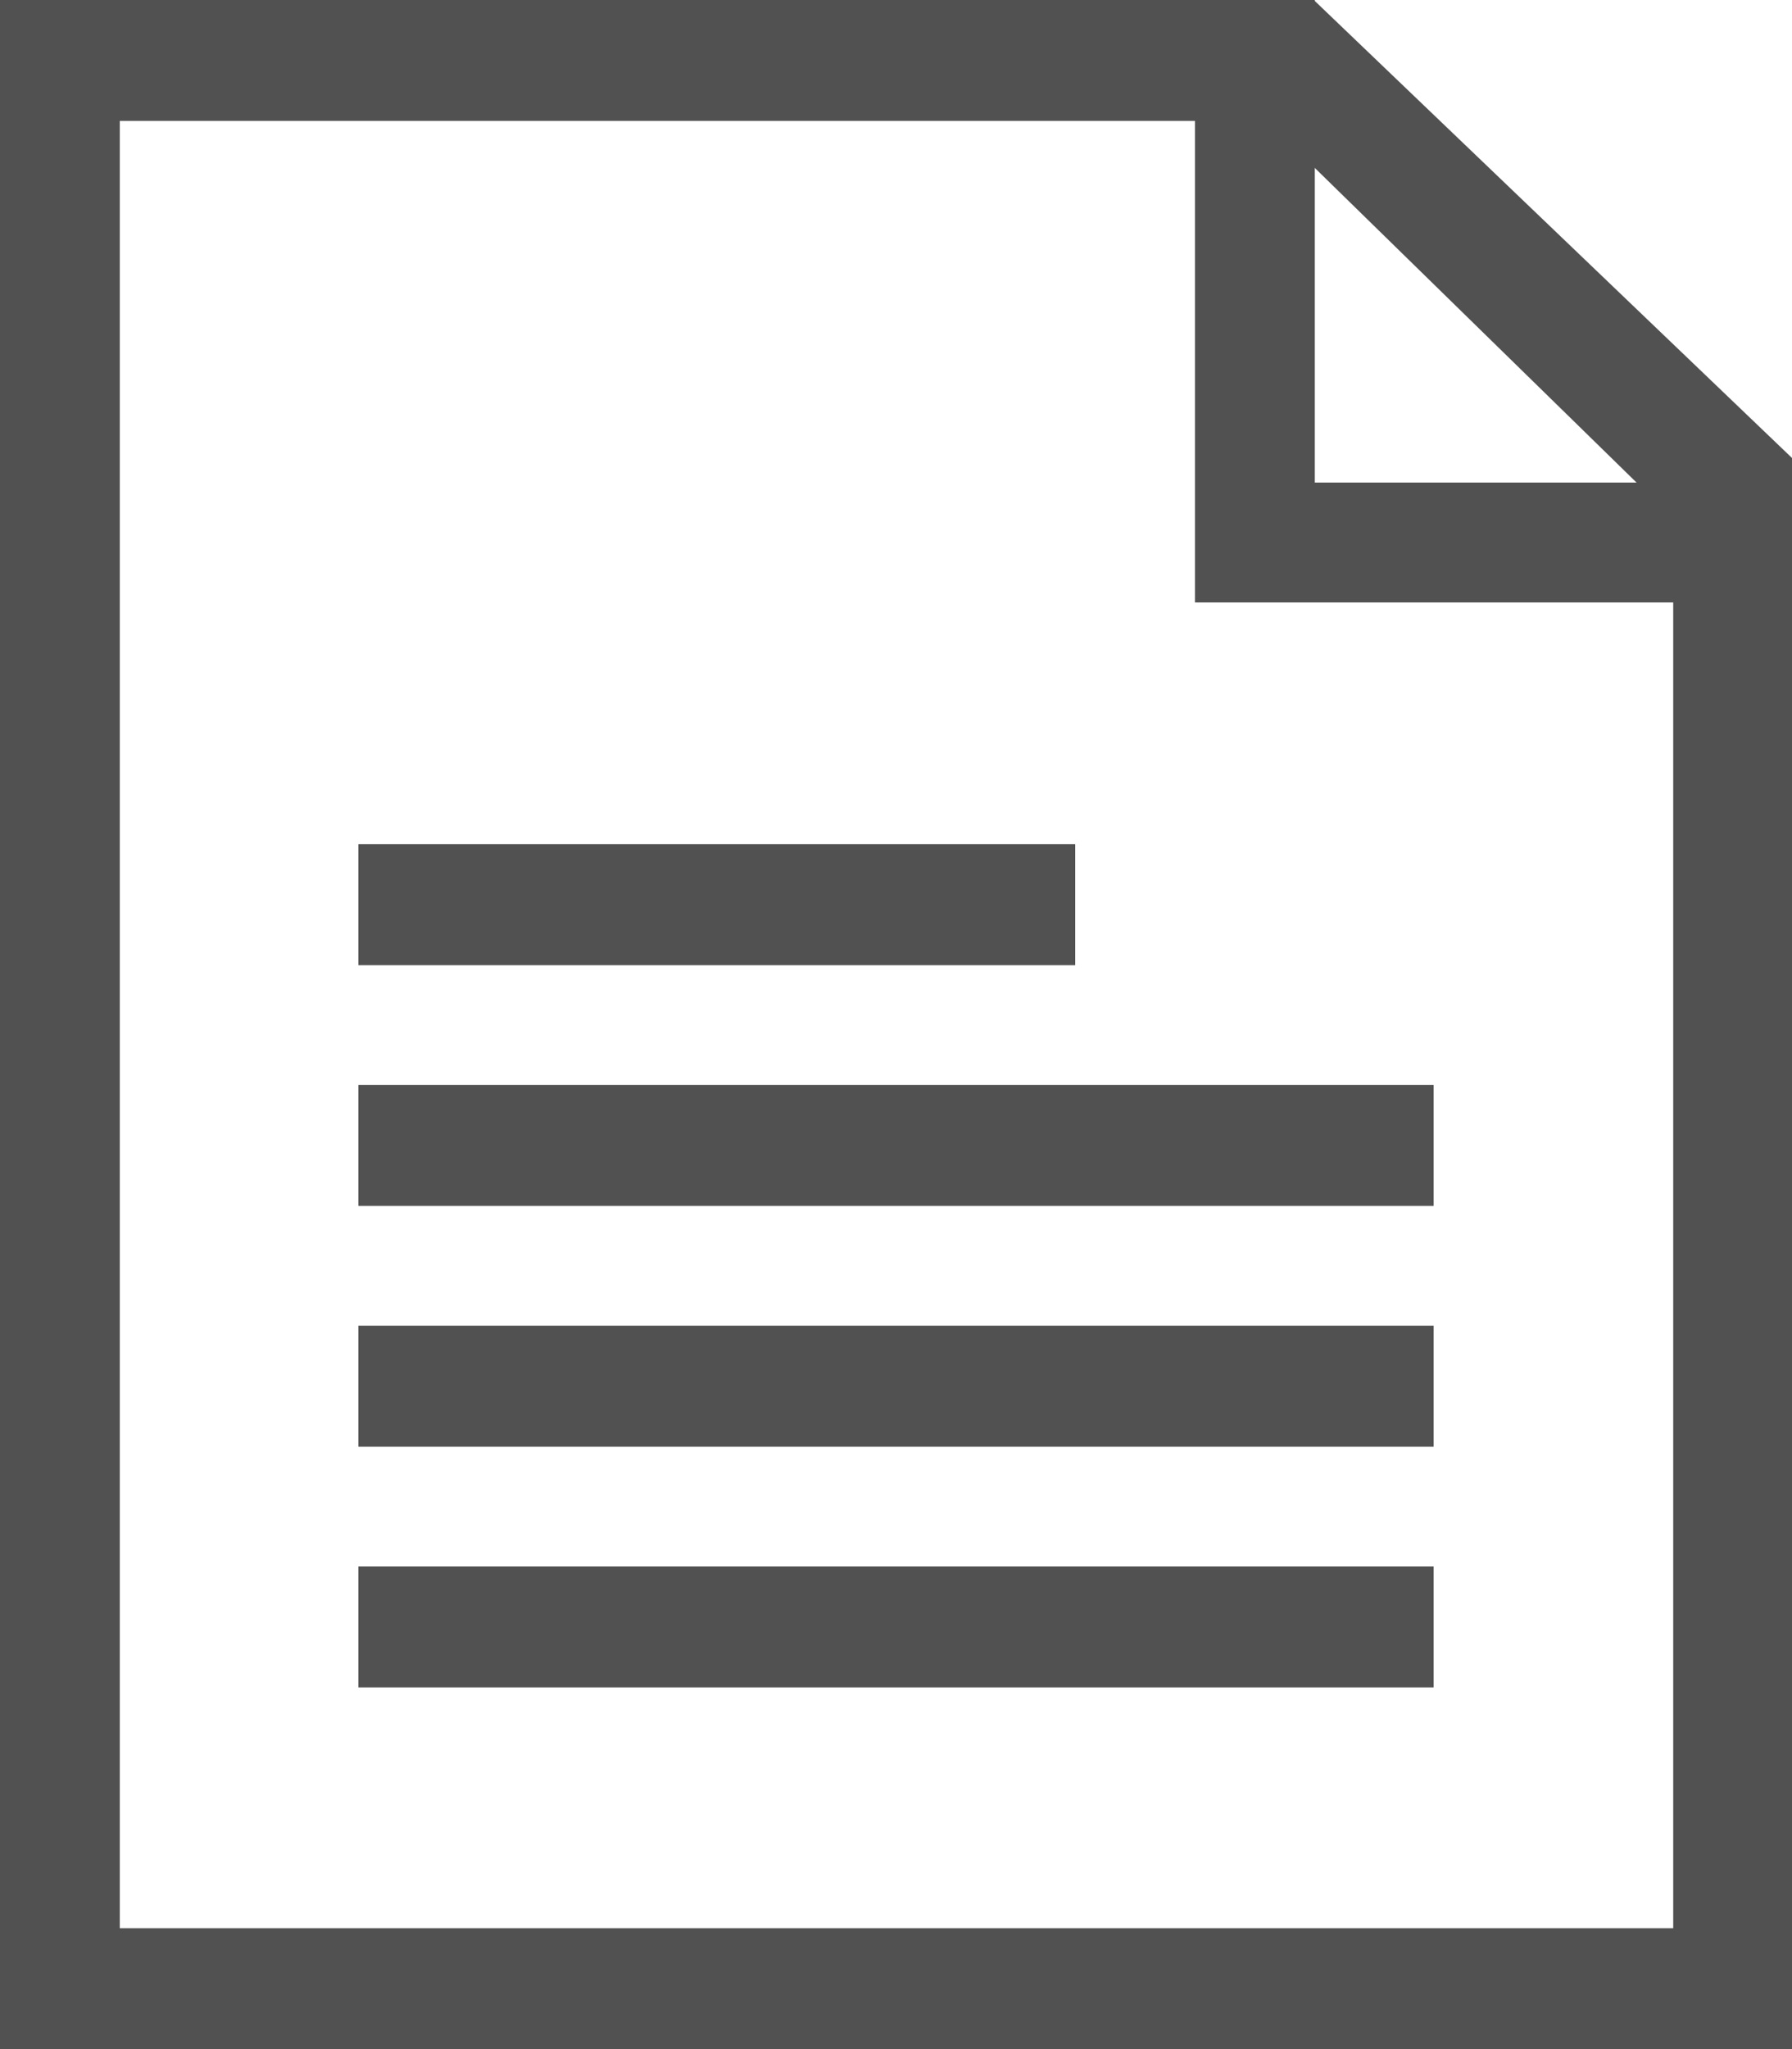
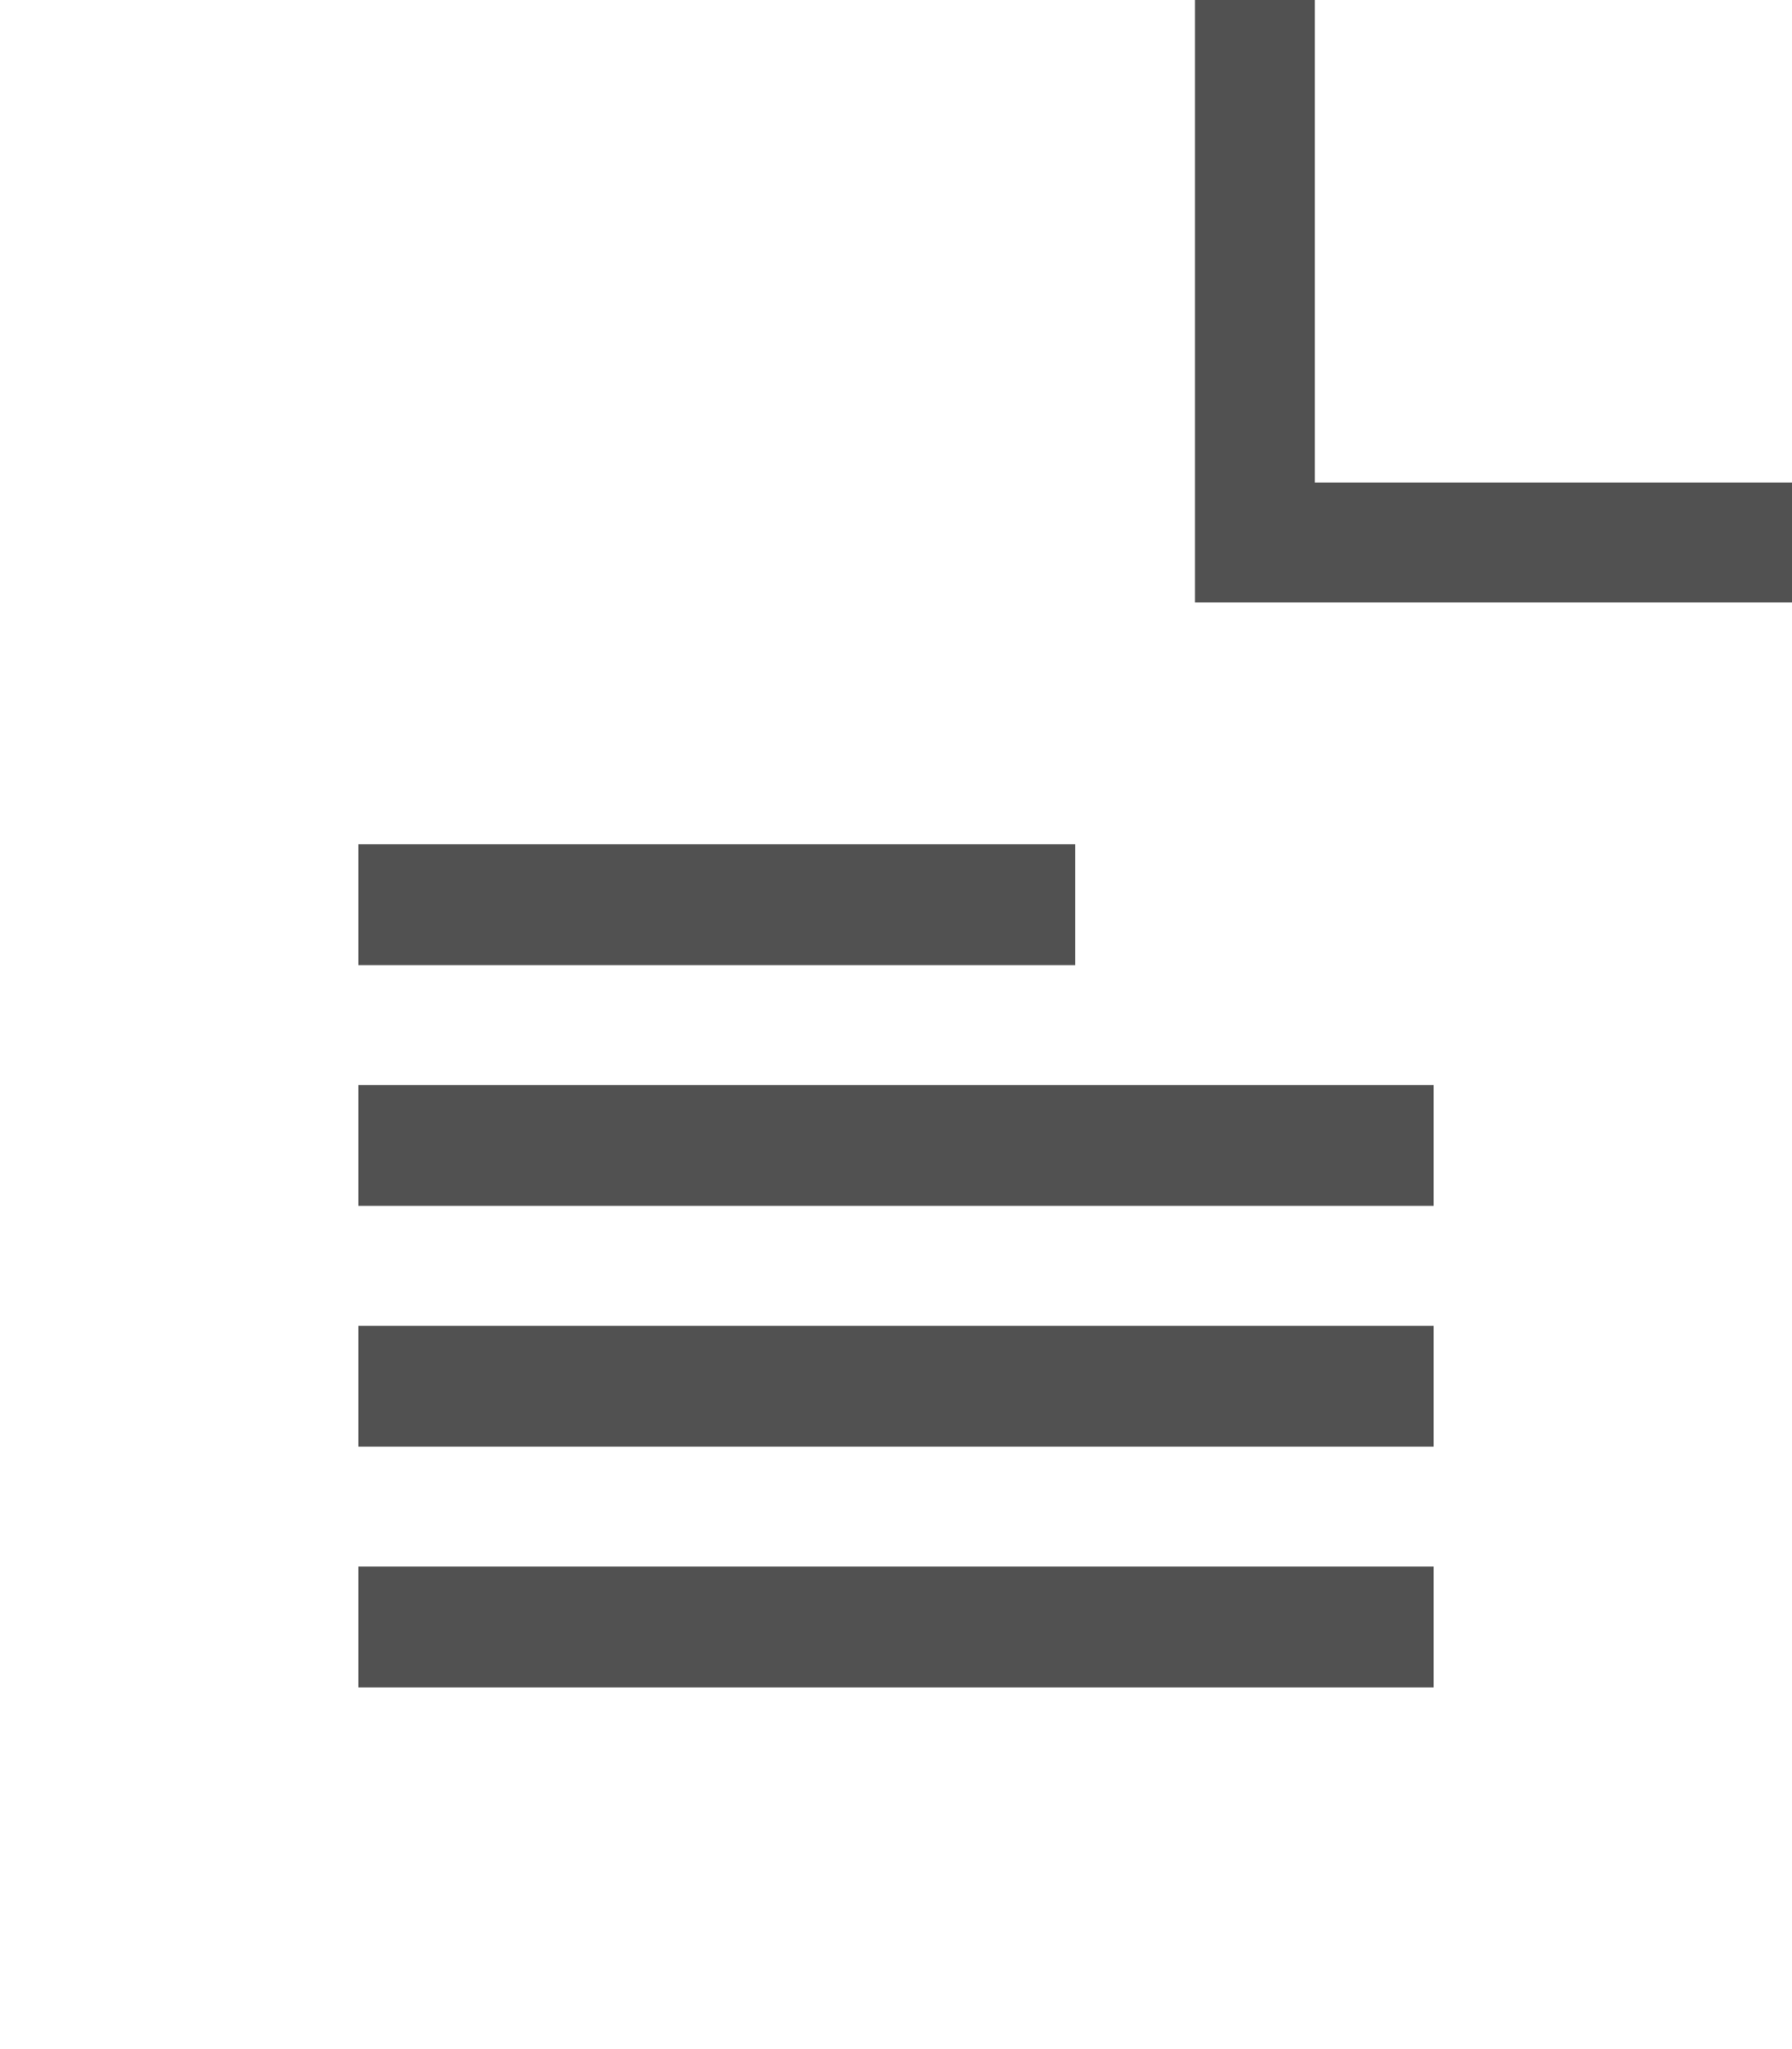
<svg xmlns="http://www.w3.org/2000/svg" version="1.1" id="图层_1" x="0px" y="0px" viewBox="0 0 175 200" style="enable-background:new 0 0 175 200;" xml:space="preserve">
  <style type="text/css">
	.st0{fill:#515151;}
</style>
  <g>
-     <path class="st0" d="M175,200H0V0h128.3L175,44.7L175,200L175,200z M11.7,188.2h151.7V50.6l-39.7-38.8h-112V188.2L11.7,188.2z" />
    <path class="st0" d="M175,58.8h-58.3V0h11.7v47.1H175L175,58.8L175,58.8z M105,82.4H35v11.8h70V82.4z M35,105.9v11.8h105v-11.8H35z    M35,141.2h105v-11.8H35V141.2z M35,164.7h105v-11.8H35V164.7z" />
  </g>
</svg>